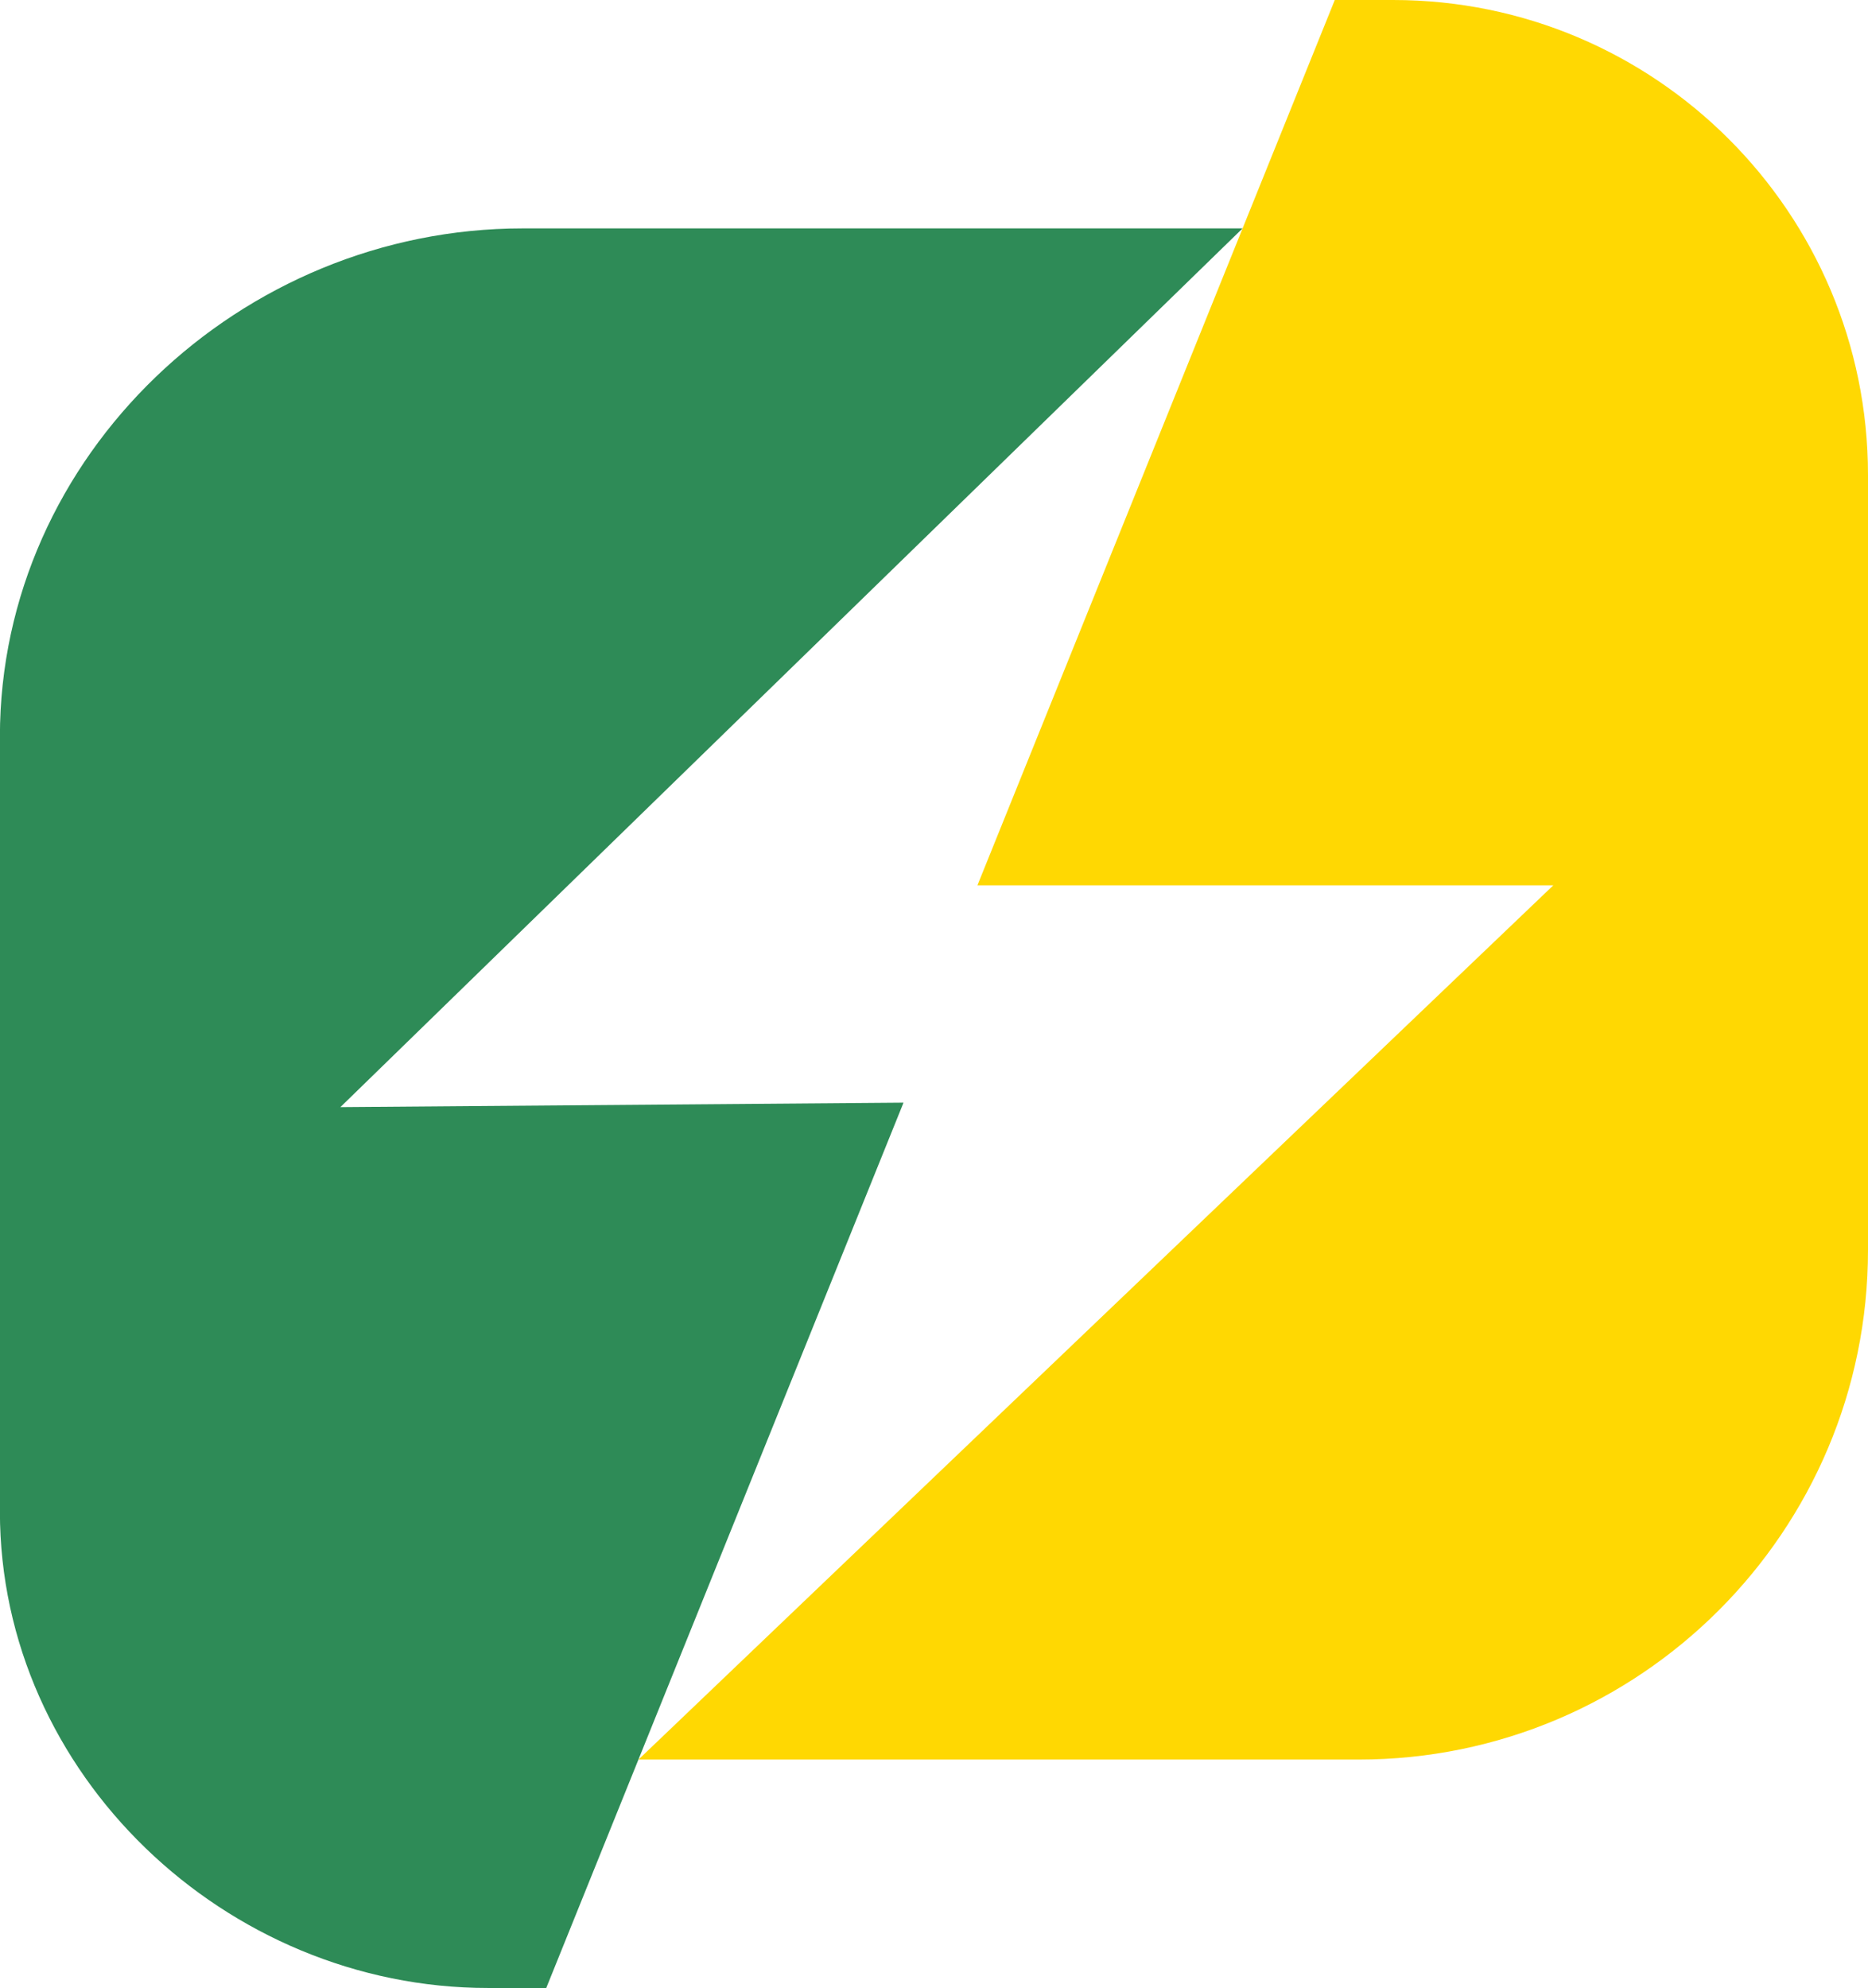
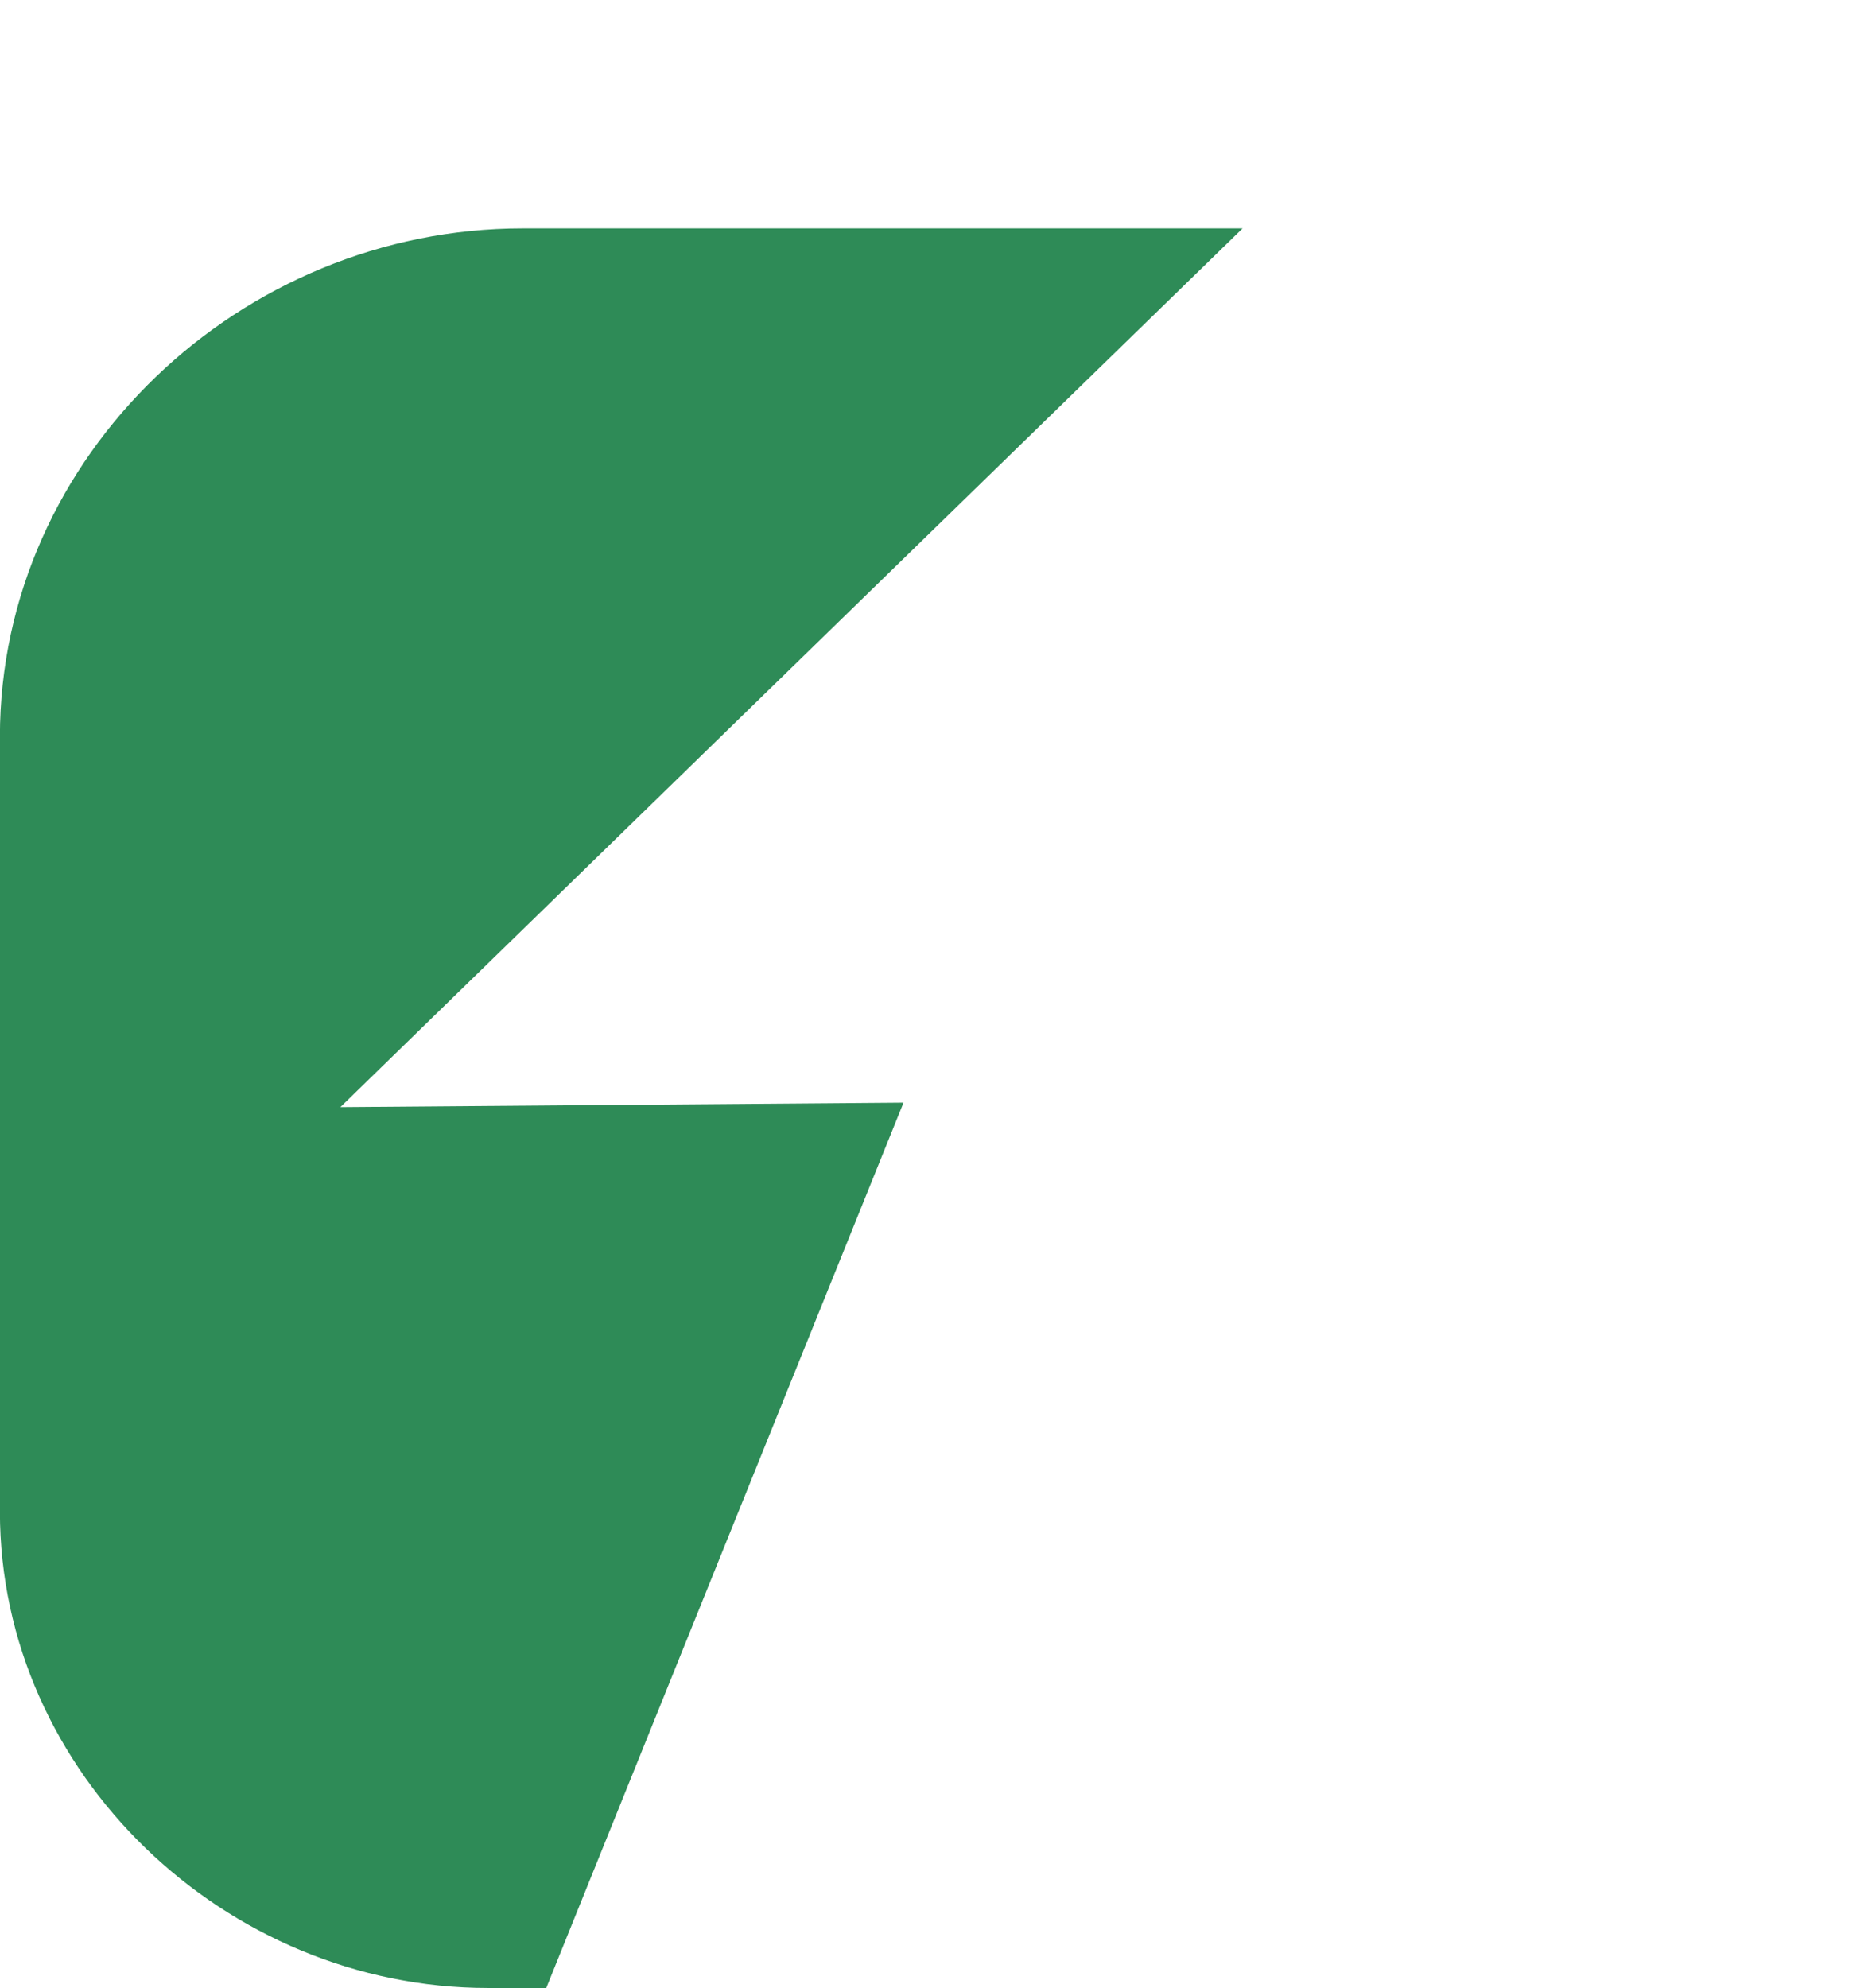
<svg xmlns="http://www.w3.org/2000/svg" id="Layer_2" data-name="Layer 2" viewBox="0 0 209.25 222.64">
  <defs>
    <style>      .cls-1 {        fill: #2e8b57;      }      .cls-2 {        fill: #ffd802;      }    </style>
  </defs>
  <g id="Layer_1-2" data-name="Layer 1">
    <g>
-       <path class="cls-2" d="M71.52,197.06l102.48-97.91h-64.51L149.52,0h6.53c29.38,0,53.2,23.82,53.2,53.2v86.79c0,31.52-25.55,57.07-57.07,57.07h-80.66Z" />
      <path class="cls-1" d="M139.19,25.58L38.13,123.99l63.08-.5-40.02,99.15h-6.53c-29.38,0-54.67-23.98-54.67-53.36v-86.79C0,50.98,27.01,25.58,58.53,25.58h80.66Z" />
    </g>
  </g>
</svg>